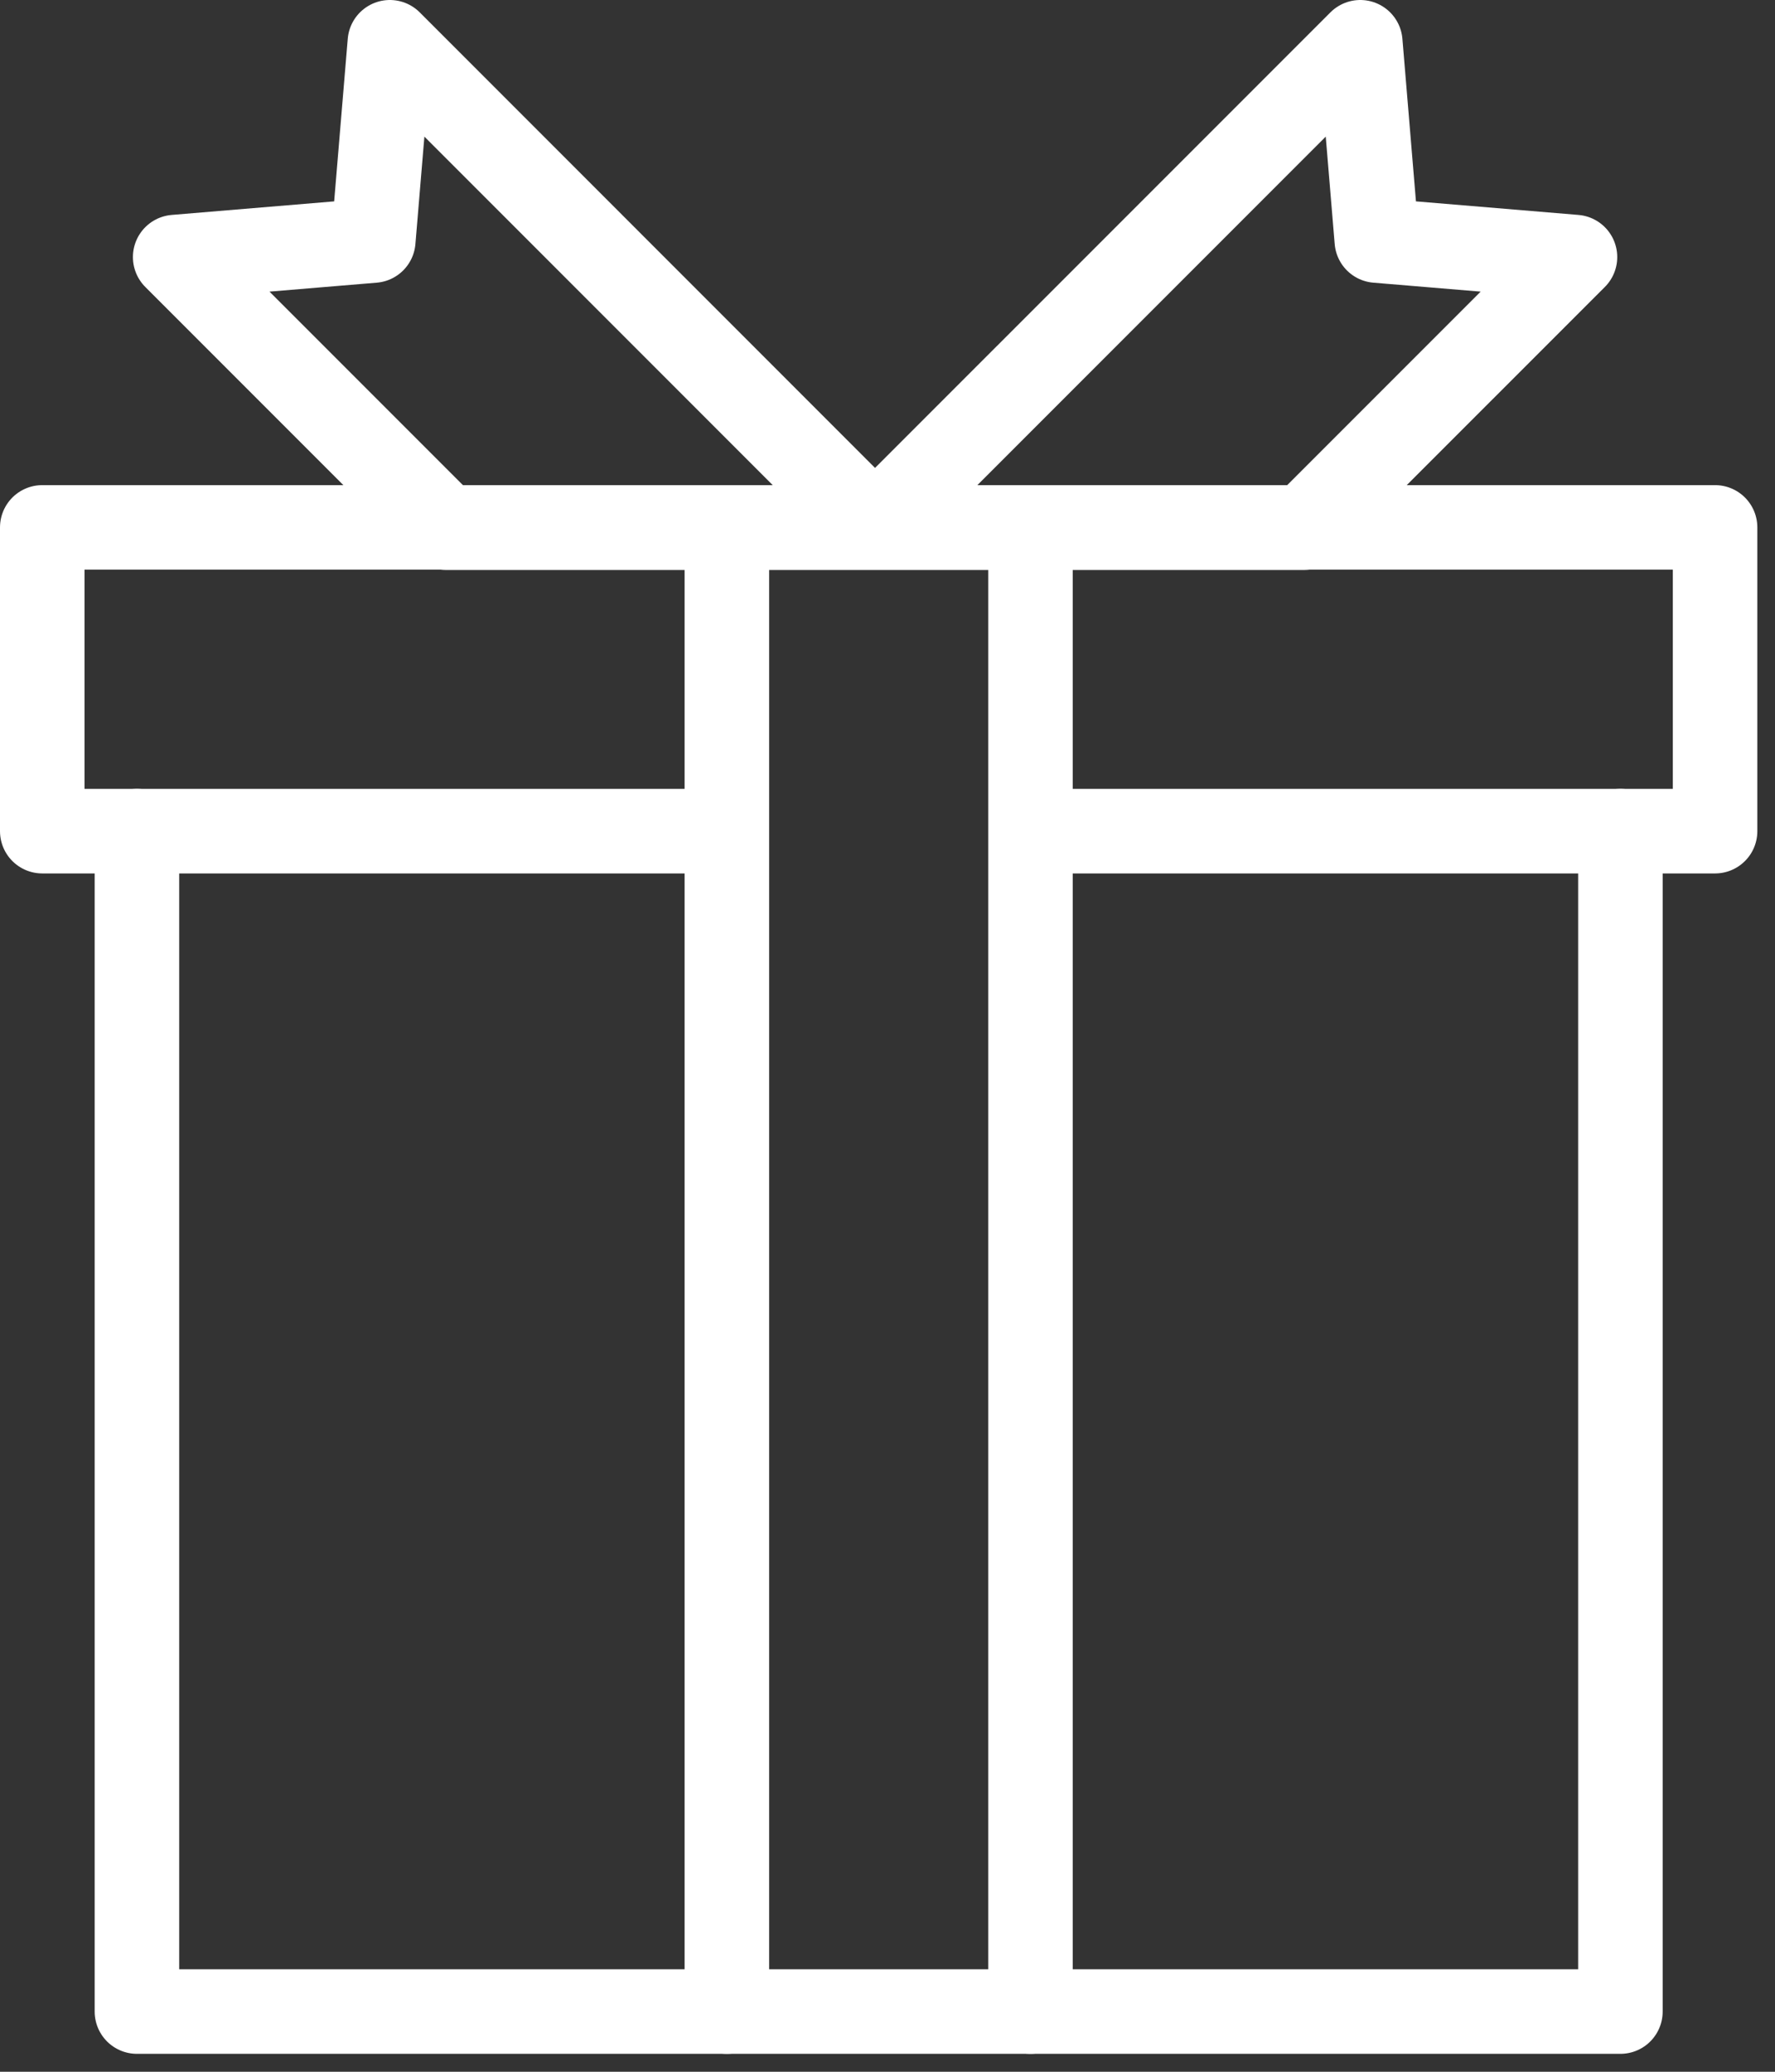
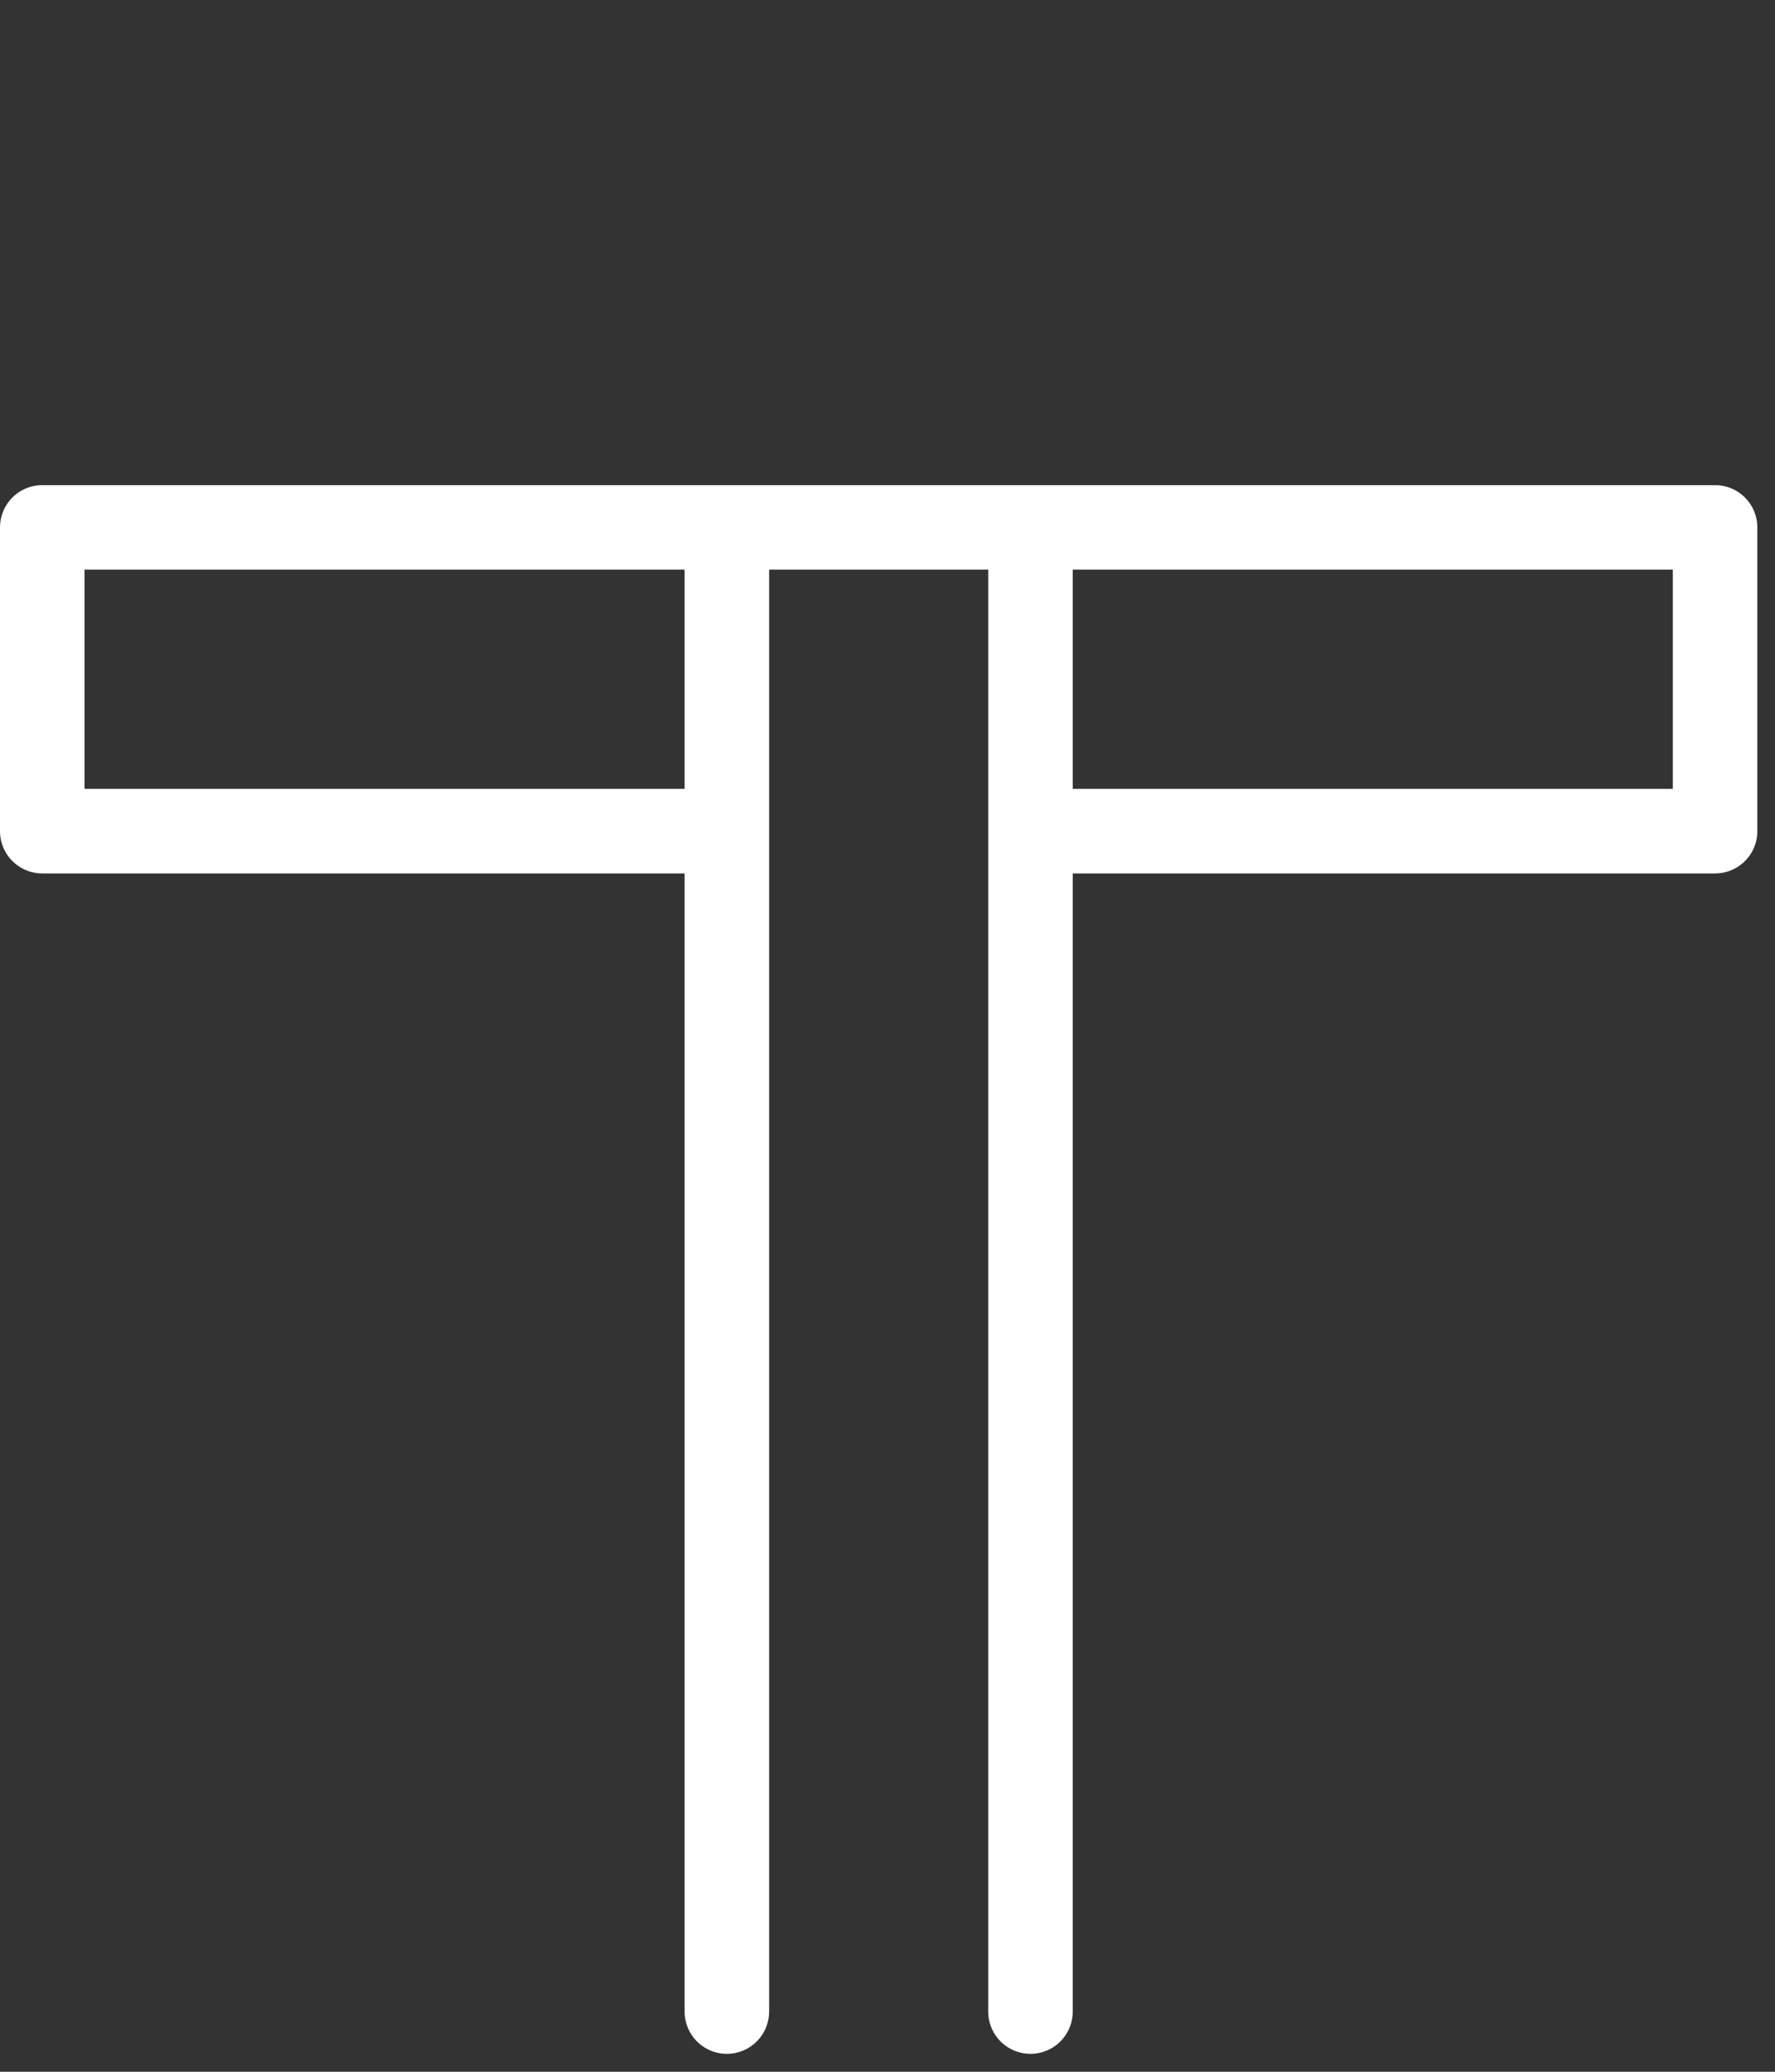
<svg xmlns="http://www.w3.org/2000/svg" width="42" height="49" viewBox="0 0 42 49">
  <rect x="0" y="0" width="42" height="49" fill="#333333" stroke="none" />
  <g fill="none" fill-rule="evenodd" stroke="#FFF" stroke-linecap="round" stroke-linejoin="round" stroke-width="2">
-     <path d="M19.705 11.481L8.225 0 7.833 4.689 3.145 5.08 9.546 11.481zM19.705 11.481L31.187 0 31.578 4.689 36.267 5.08 29.865 11.481zM37.342 18.658L37.342 46.576 2.24 46.576 2.24 18.658" transform="translate(1 1)" />
    <path d="M16.199 18.658L0 18.658 0 11.474 39.582 11.474 39.582 18.658 23.383 18.658M23.383 11.481L23.383 29.029 23.383 46.576M16.199 46.576L16.199 29.029 16.199 11.481" transform="translate(1 1)" />
  </g>
</svg>